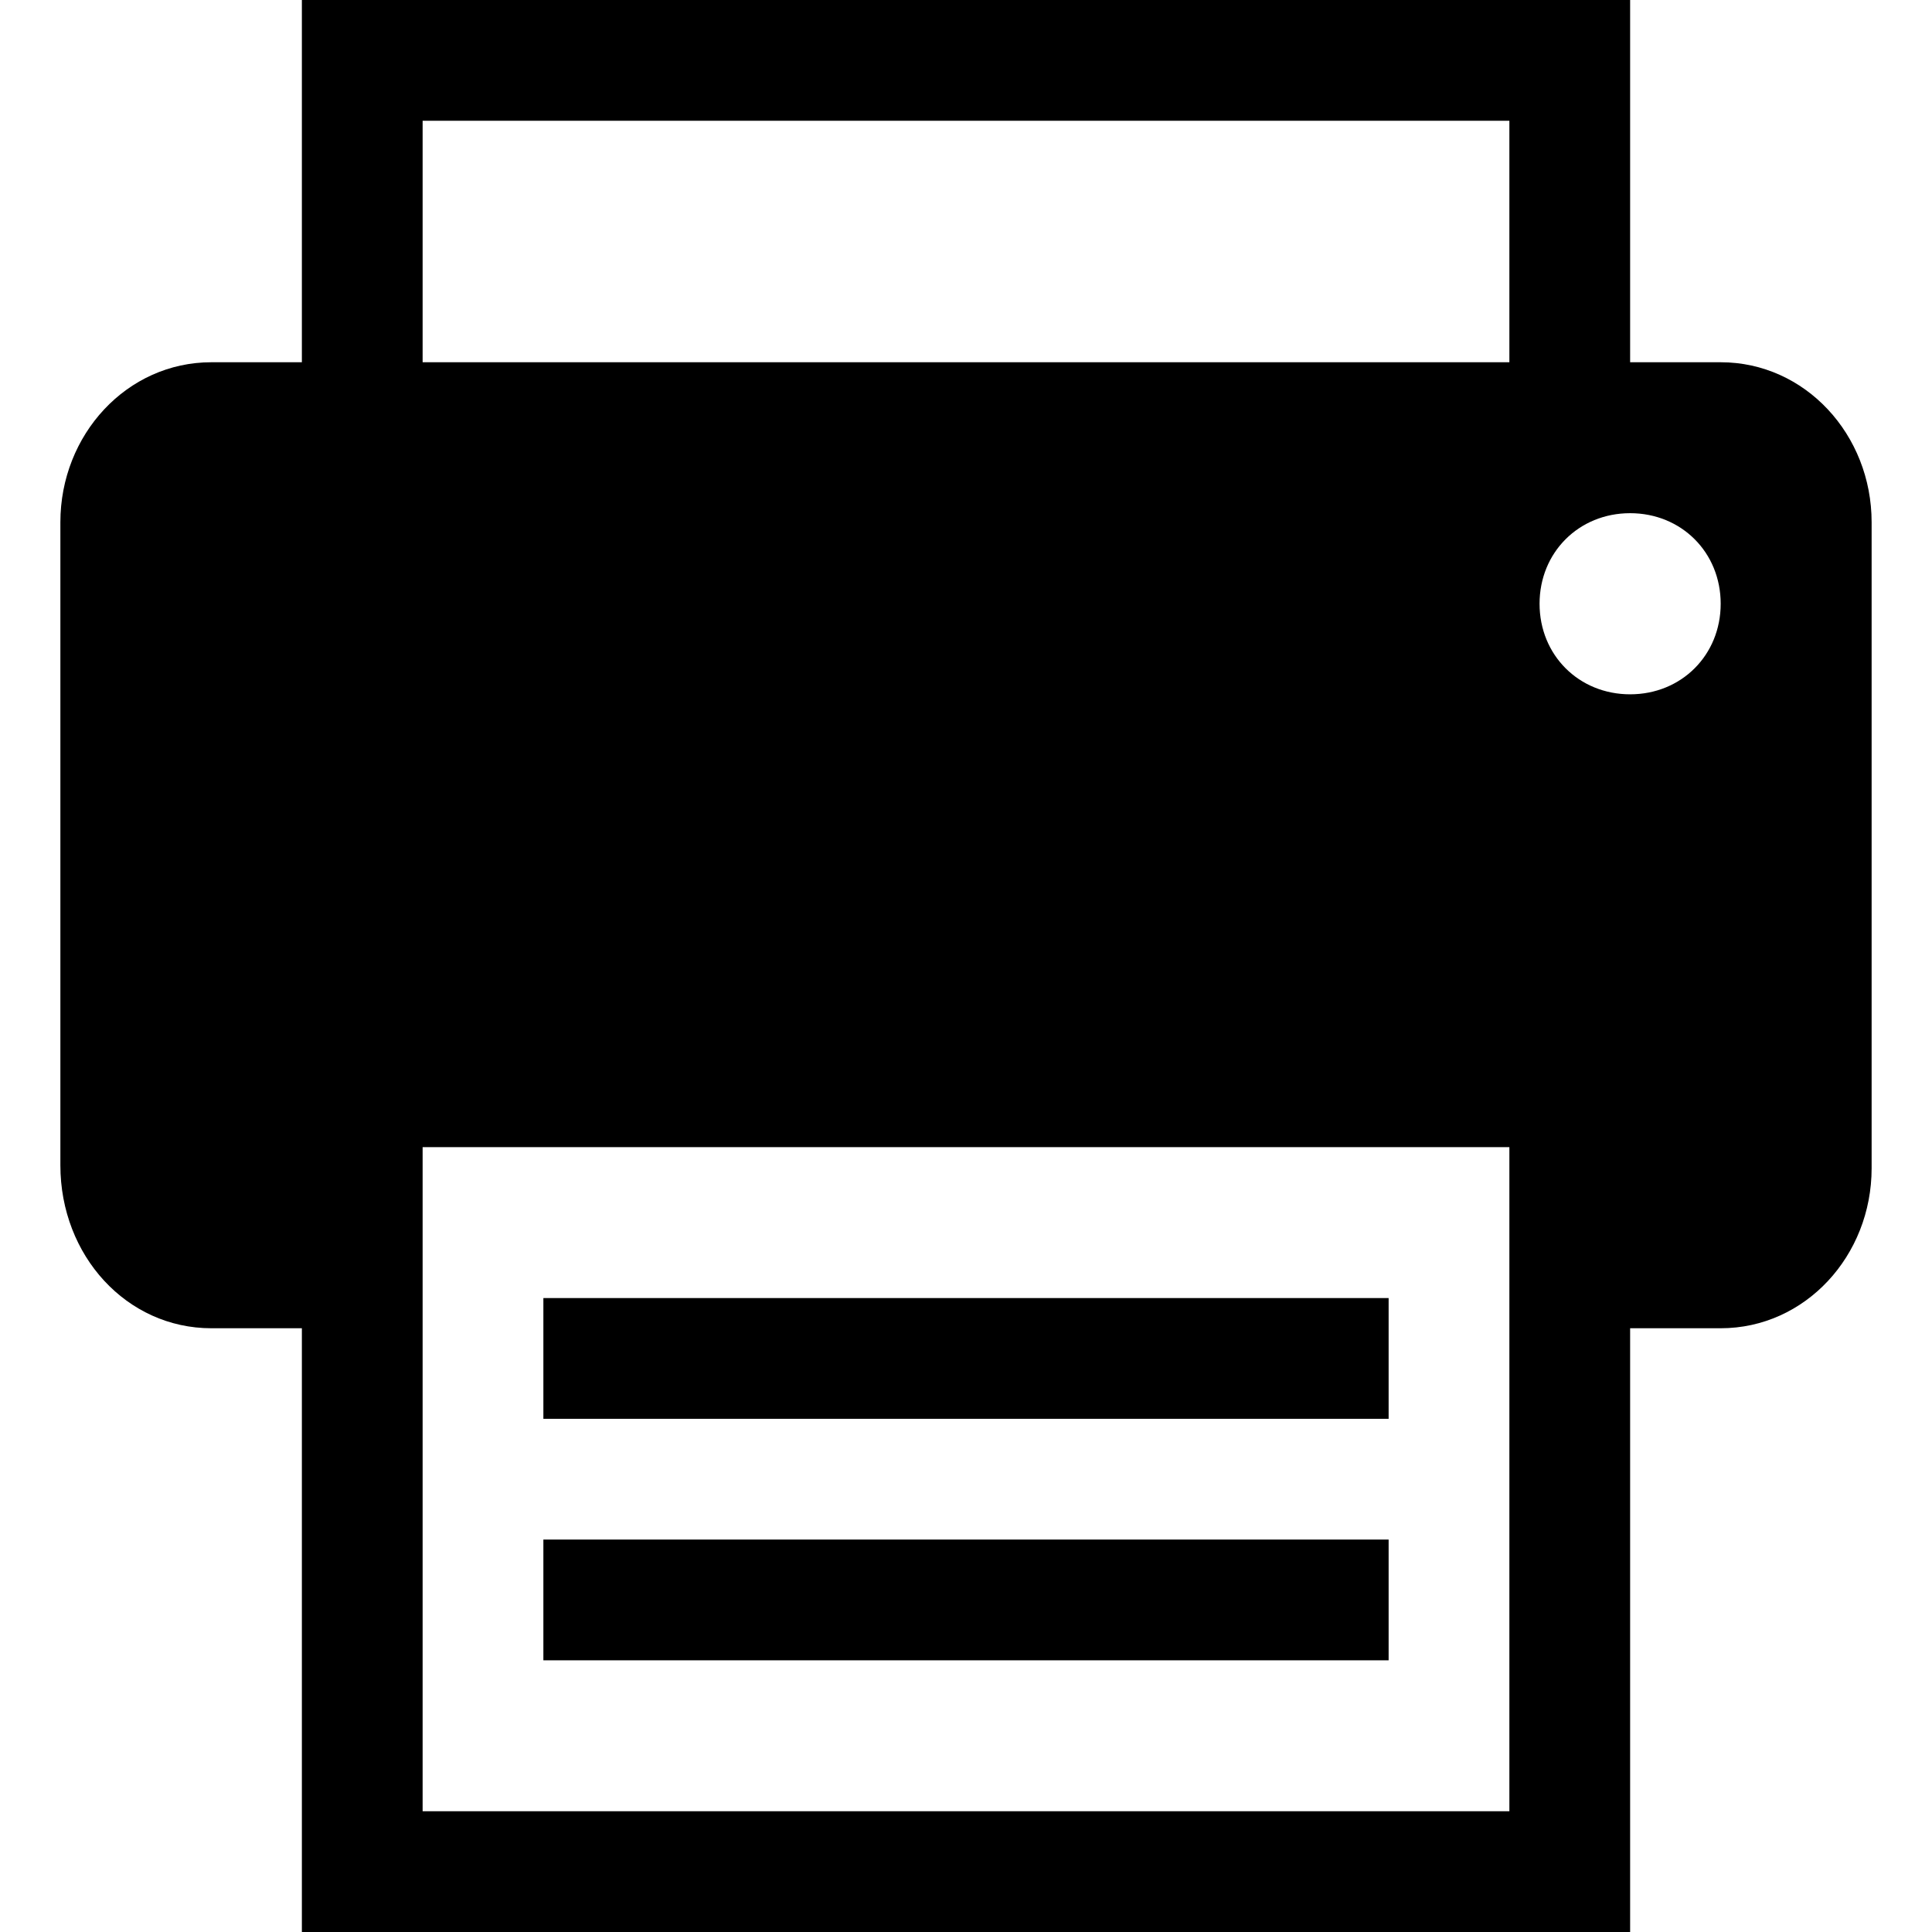
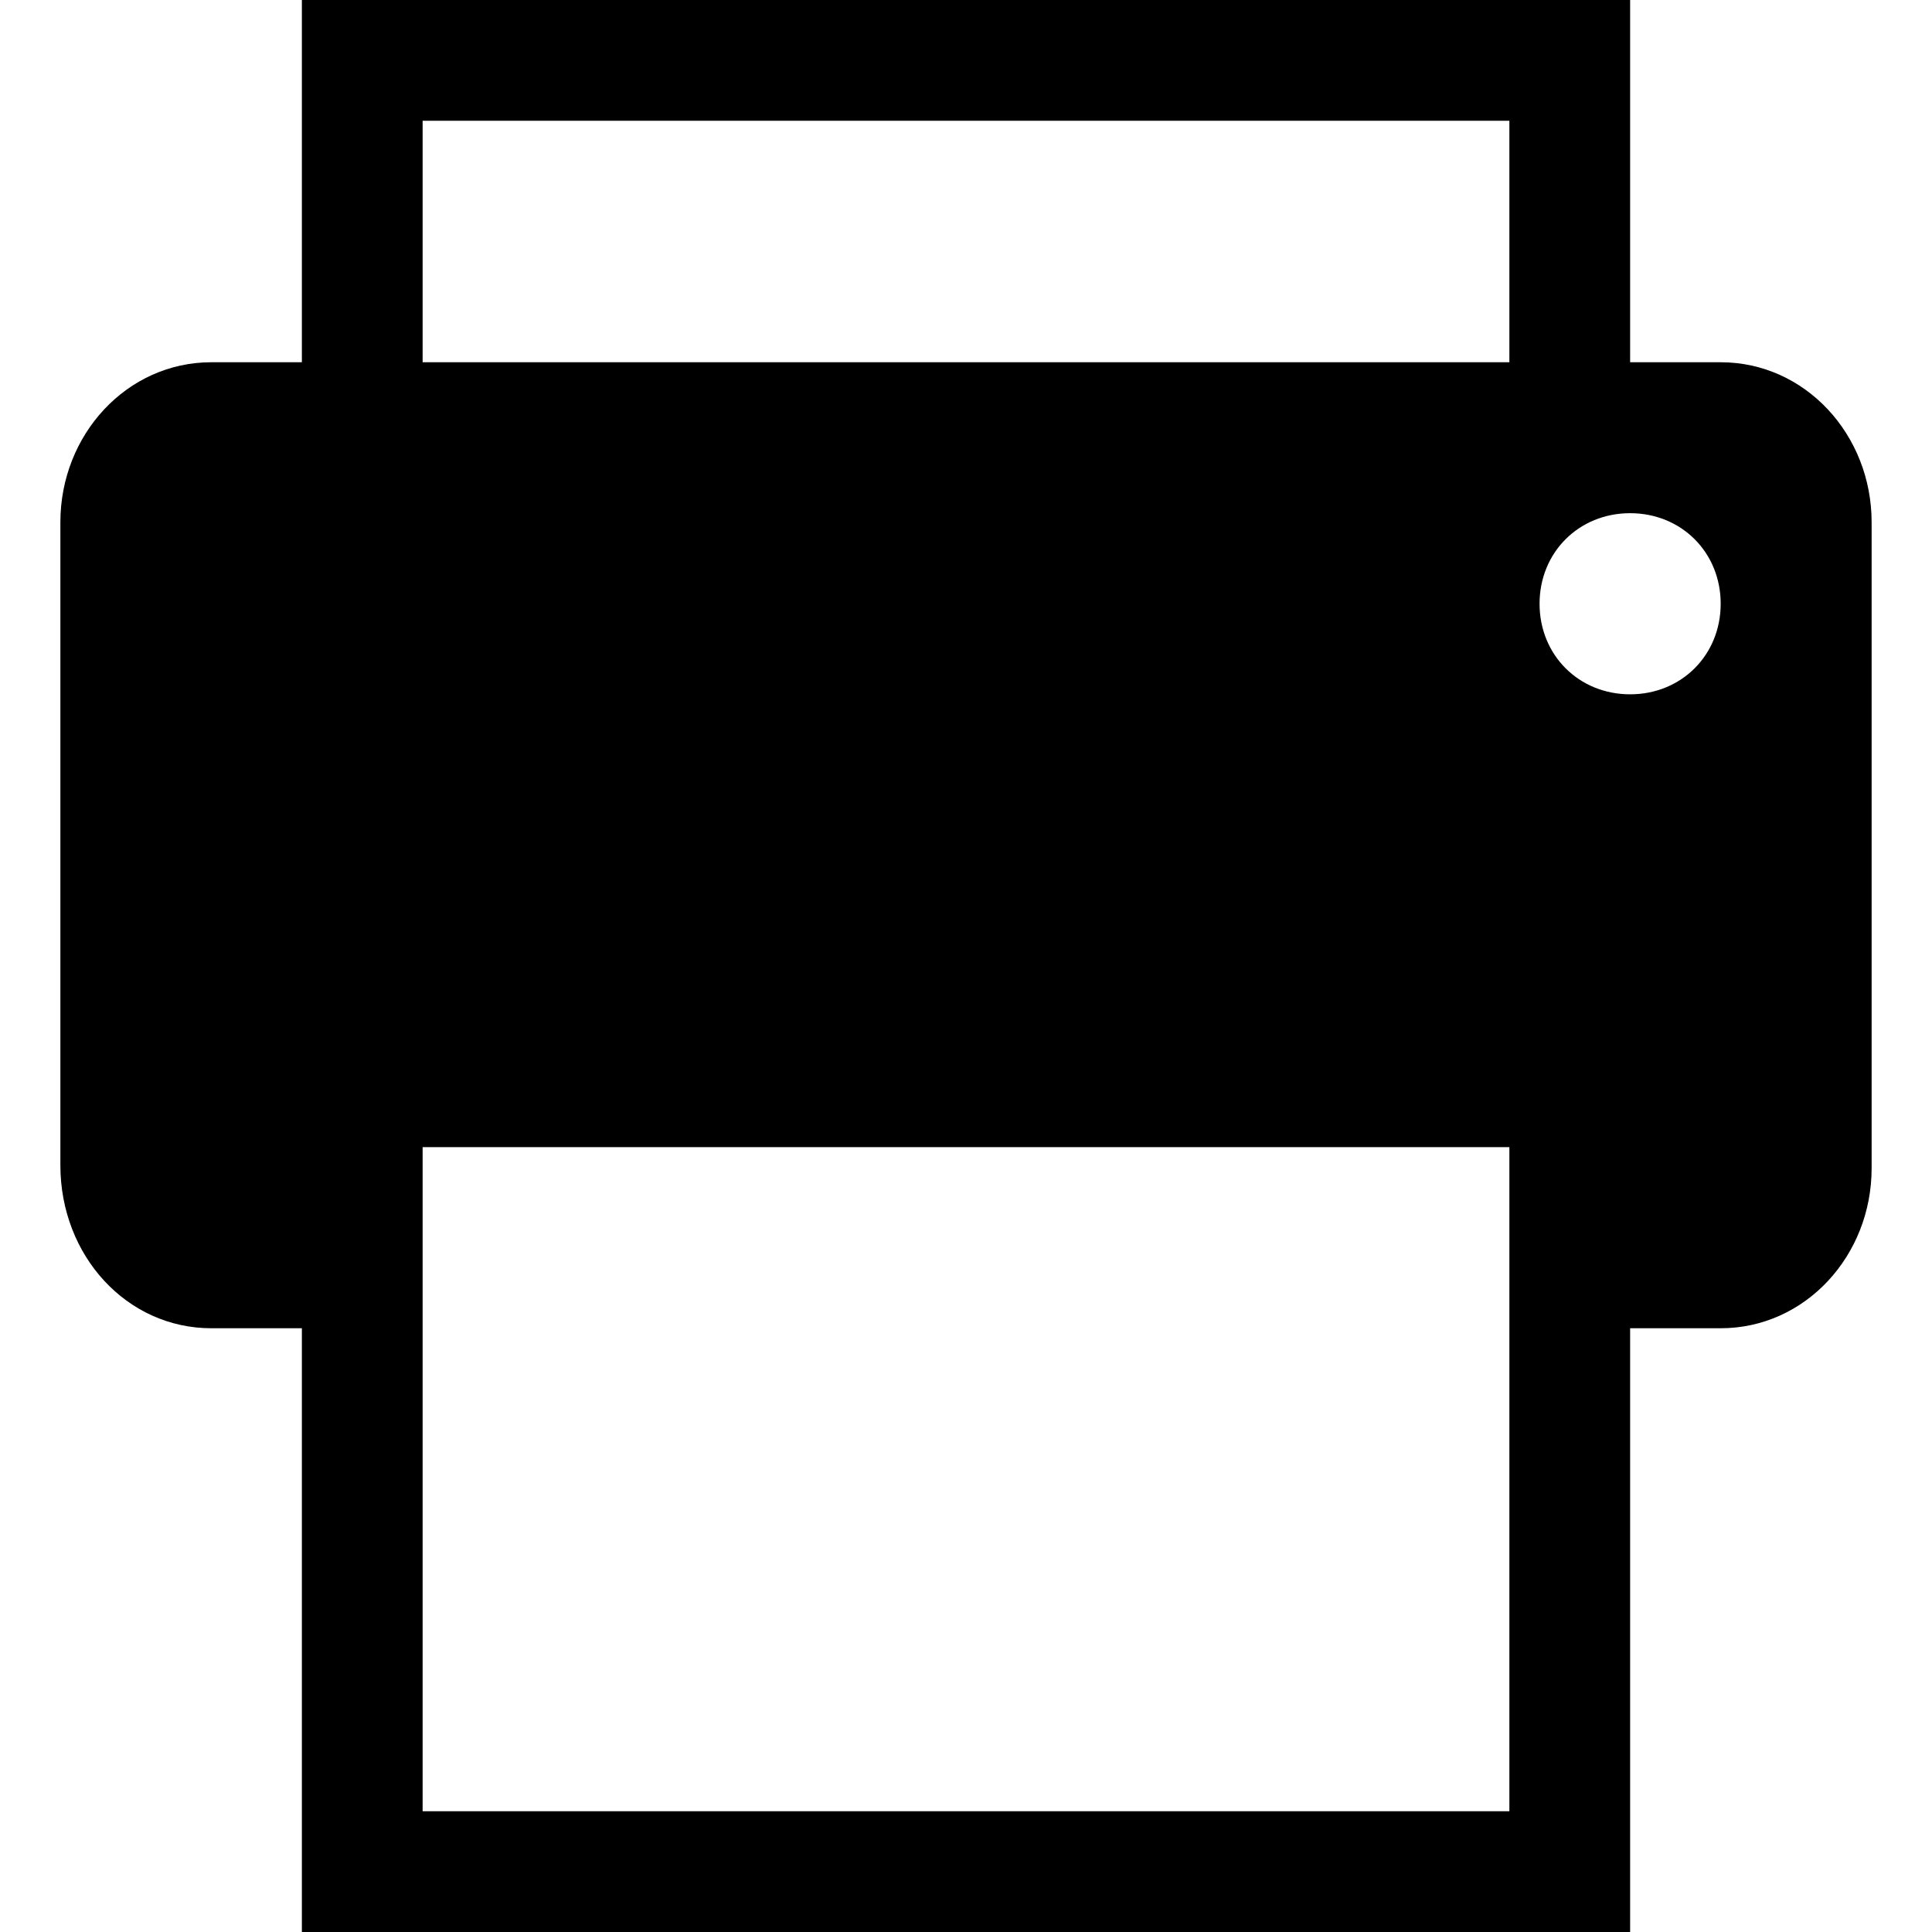
<svg xmlns="http://www.w3.org/2000/svg" version="1.1" id="Layer_1" x="0px" y="0px" viewBox="0 0 64 64" enable-background="new 0 0 64 64" xml:space="preserve">
  <g>
    <g>
      <g>
        <path d="M57,12h-3V0H10v12H7c-2.8,0-5,2.4-5,5.3v21.3C2,41.6,4.2,44,7,44h3v20h44V44h3c2.8,0,5-2.4,5-5.3V17.3     C62,14.4,59.8,12,57,12z M14,4h36v8H14V4z M50,60H14V38h36V60z M54,23c-1.7,0-3-1.3-3-3s1.3-3,3-3s3,1.3,3,3S55.7,23,54,23z" />
      </g>
    </g>
    <g>
      <g>
-         <rect x="18" y="43" width="28" height="4" />
-       </g>
+         </g>
    </g>
    <g>
      <g>
-         <rect x="18" y="51" width="28" height="4" />
-       </g>
+         </g>
    </g>
  </g>
</svg>